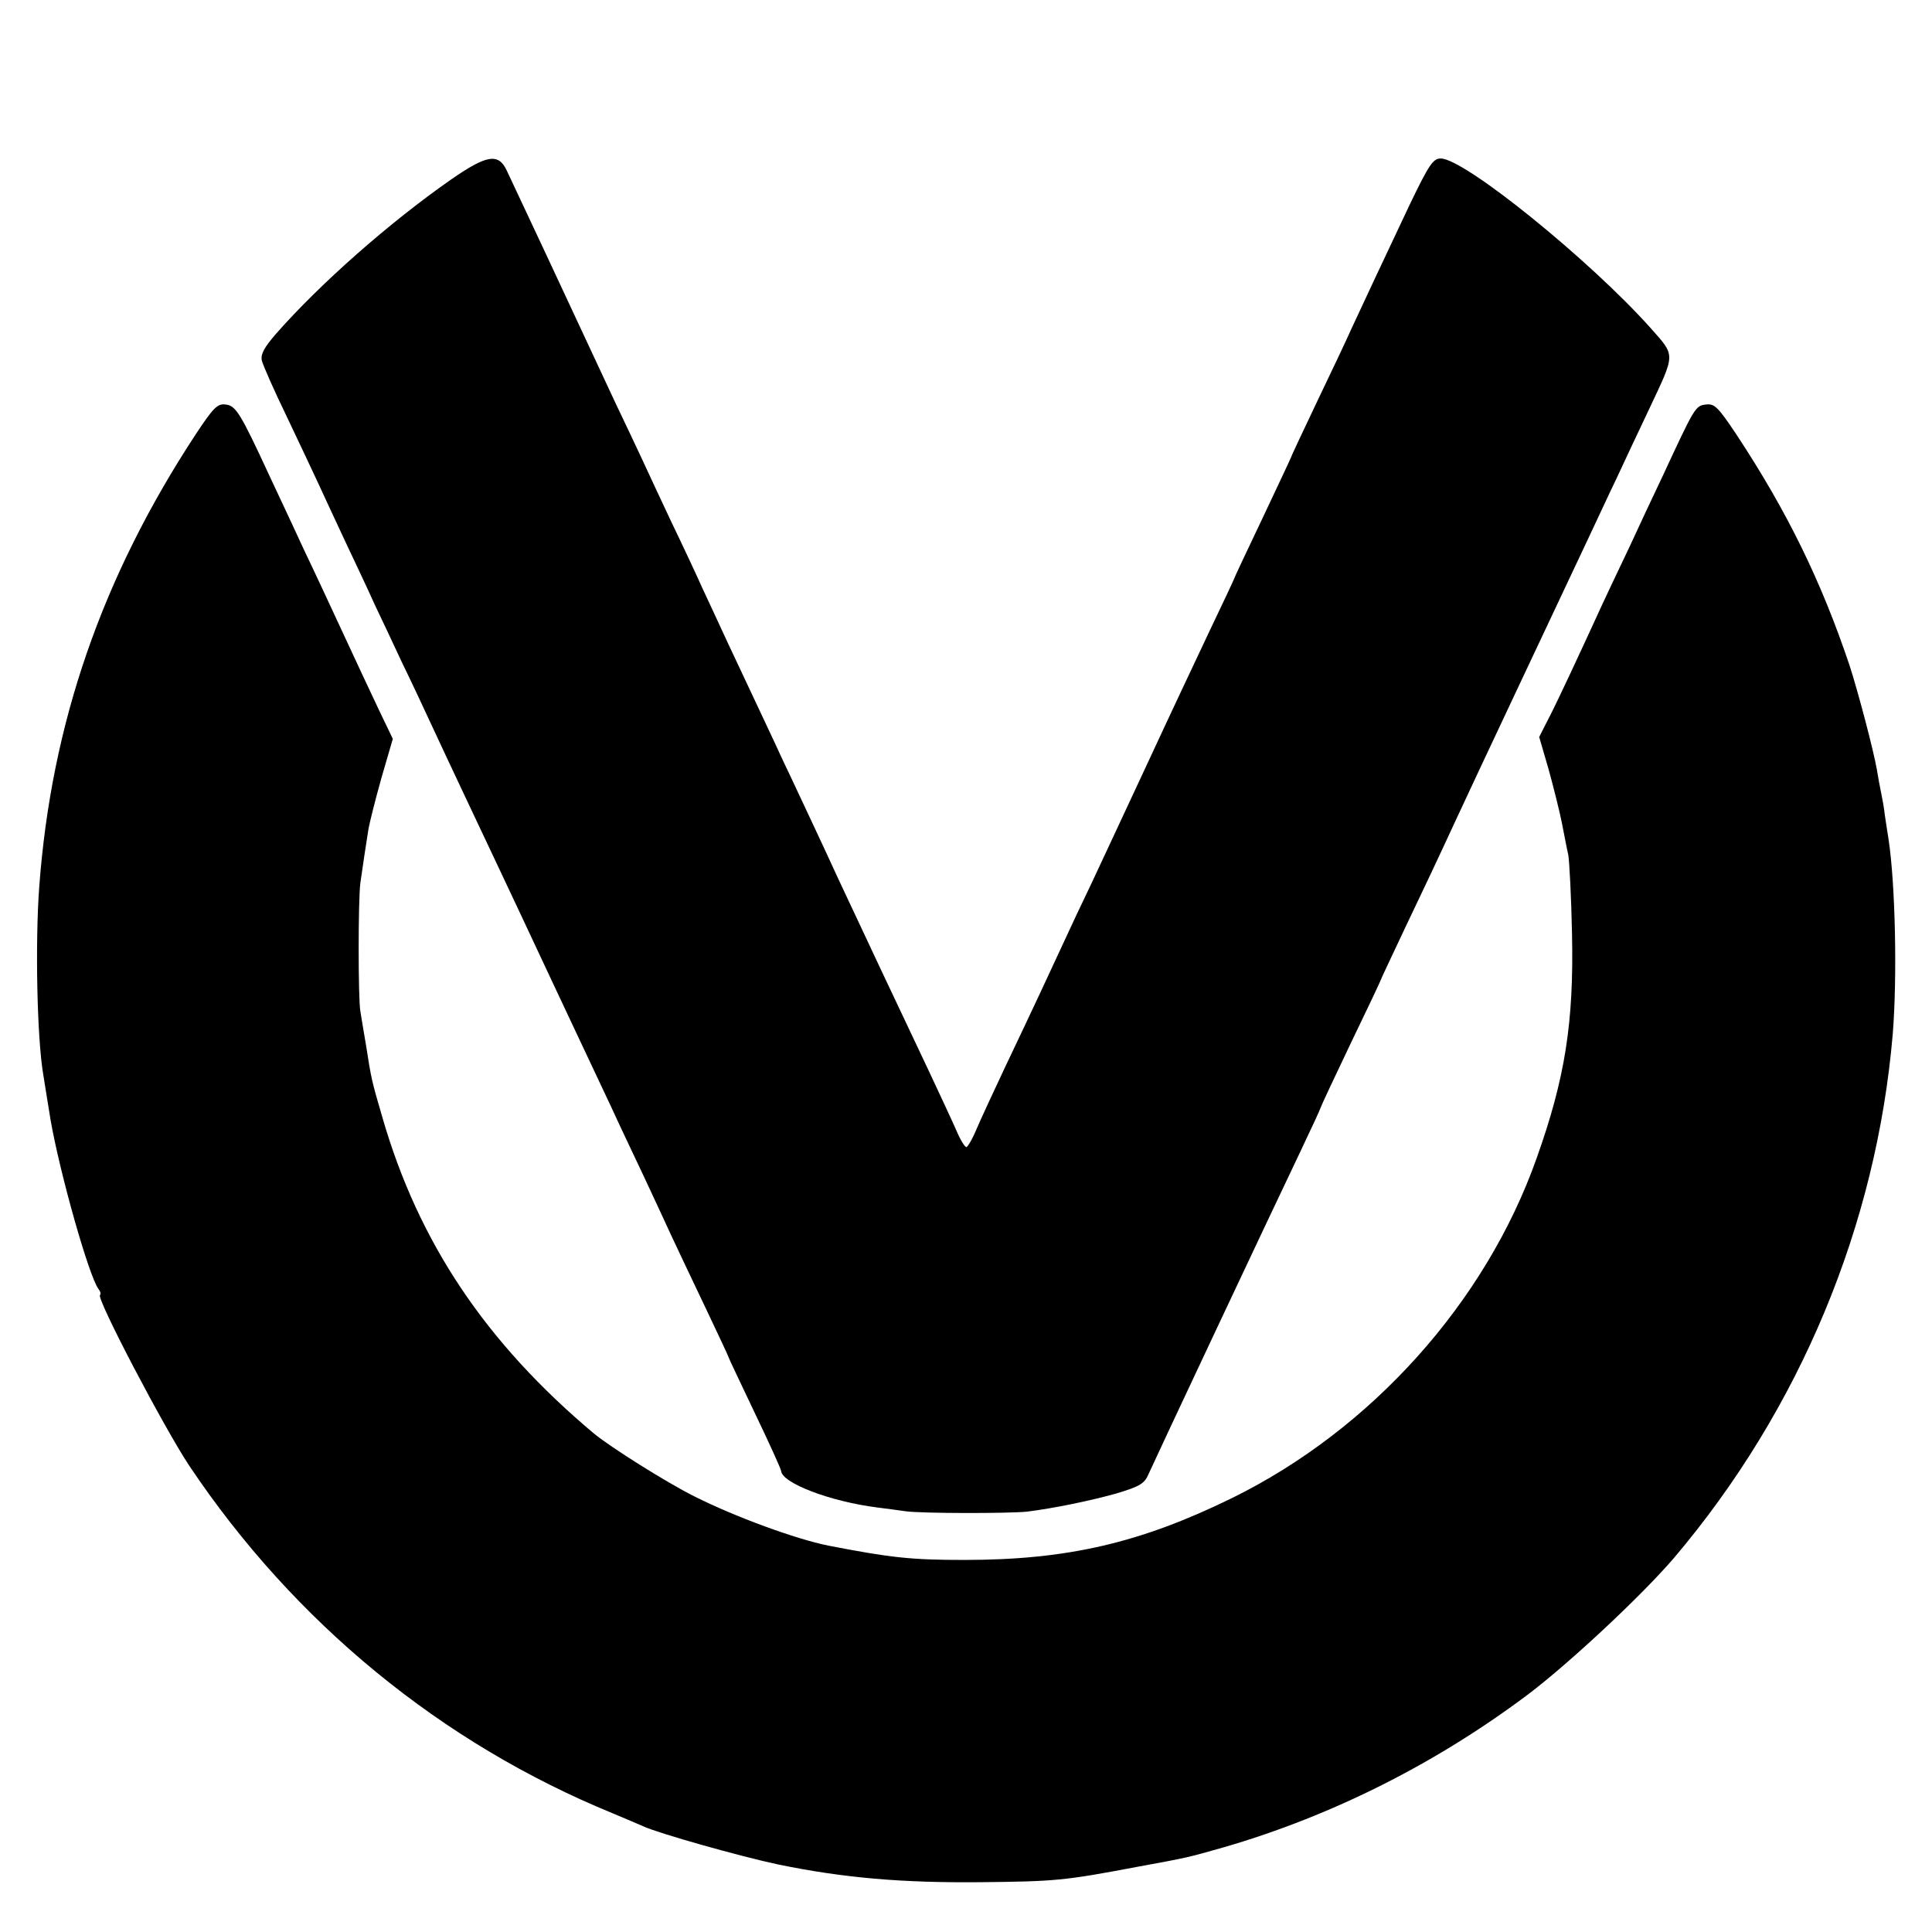
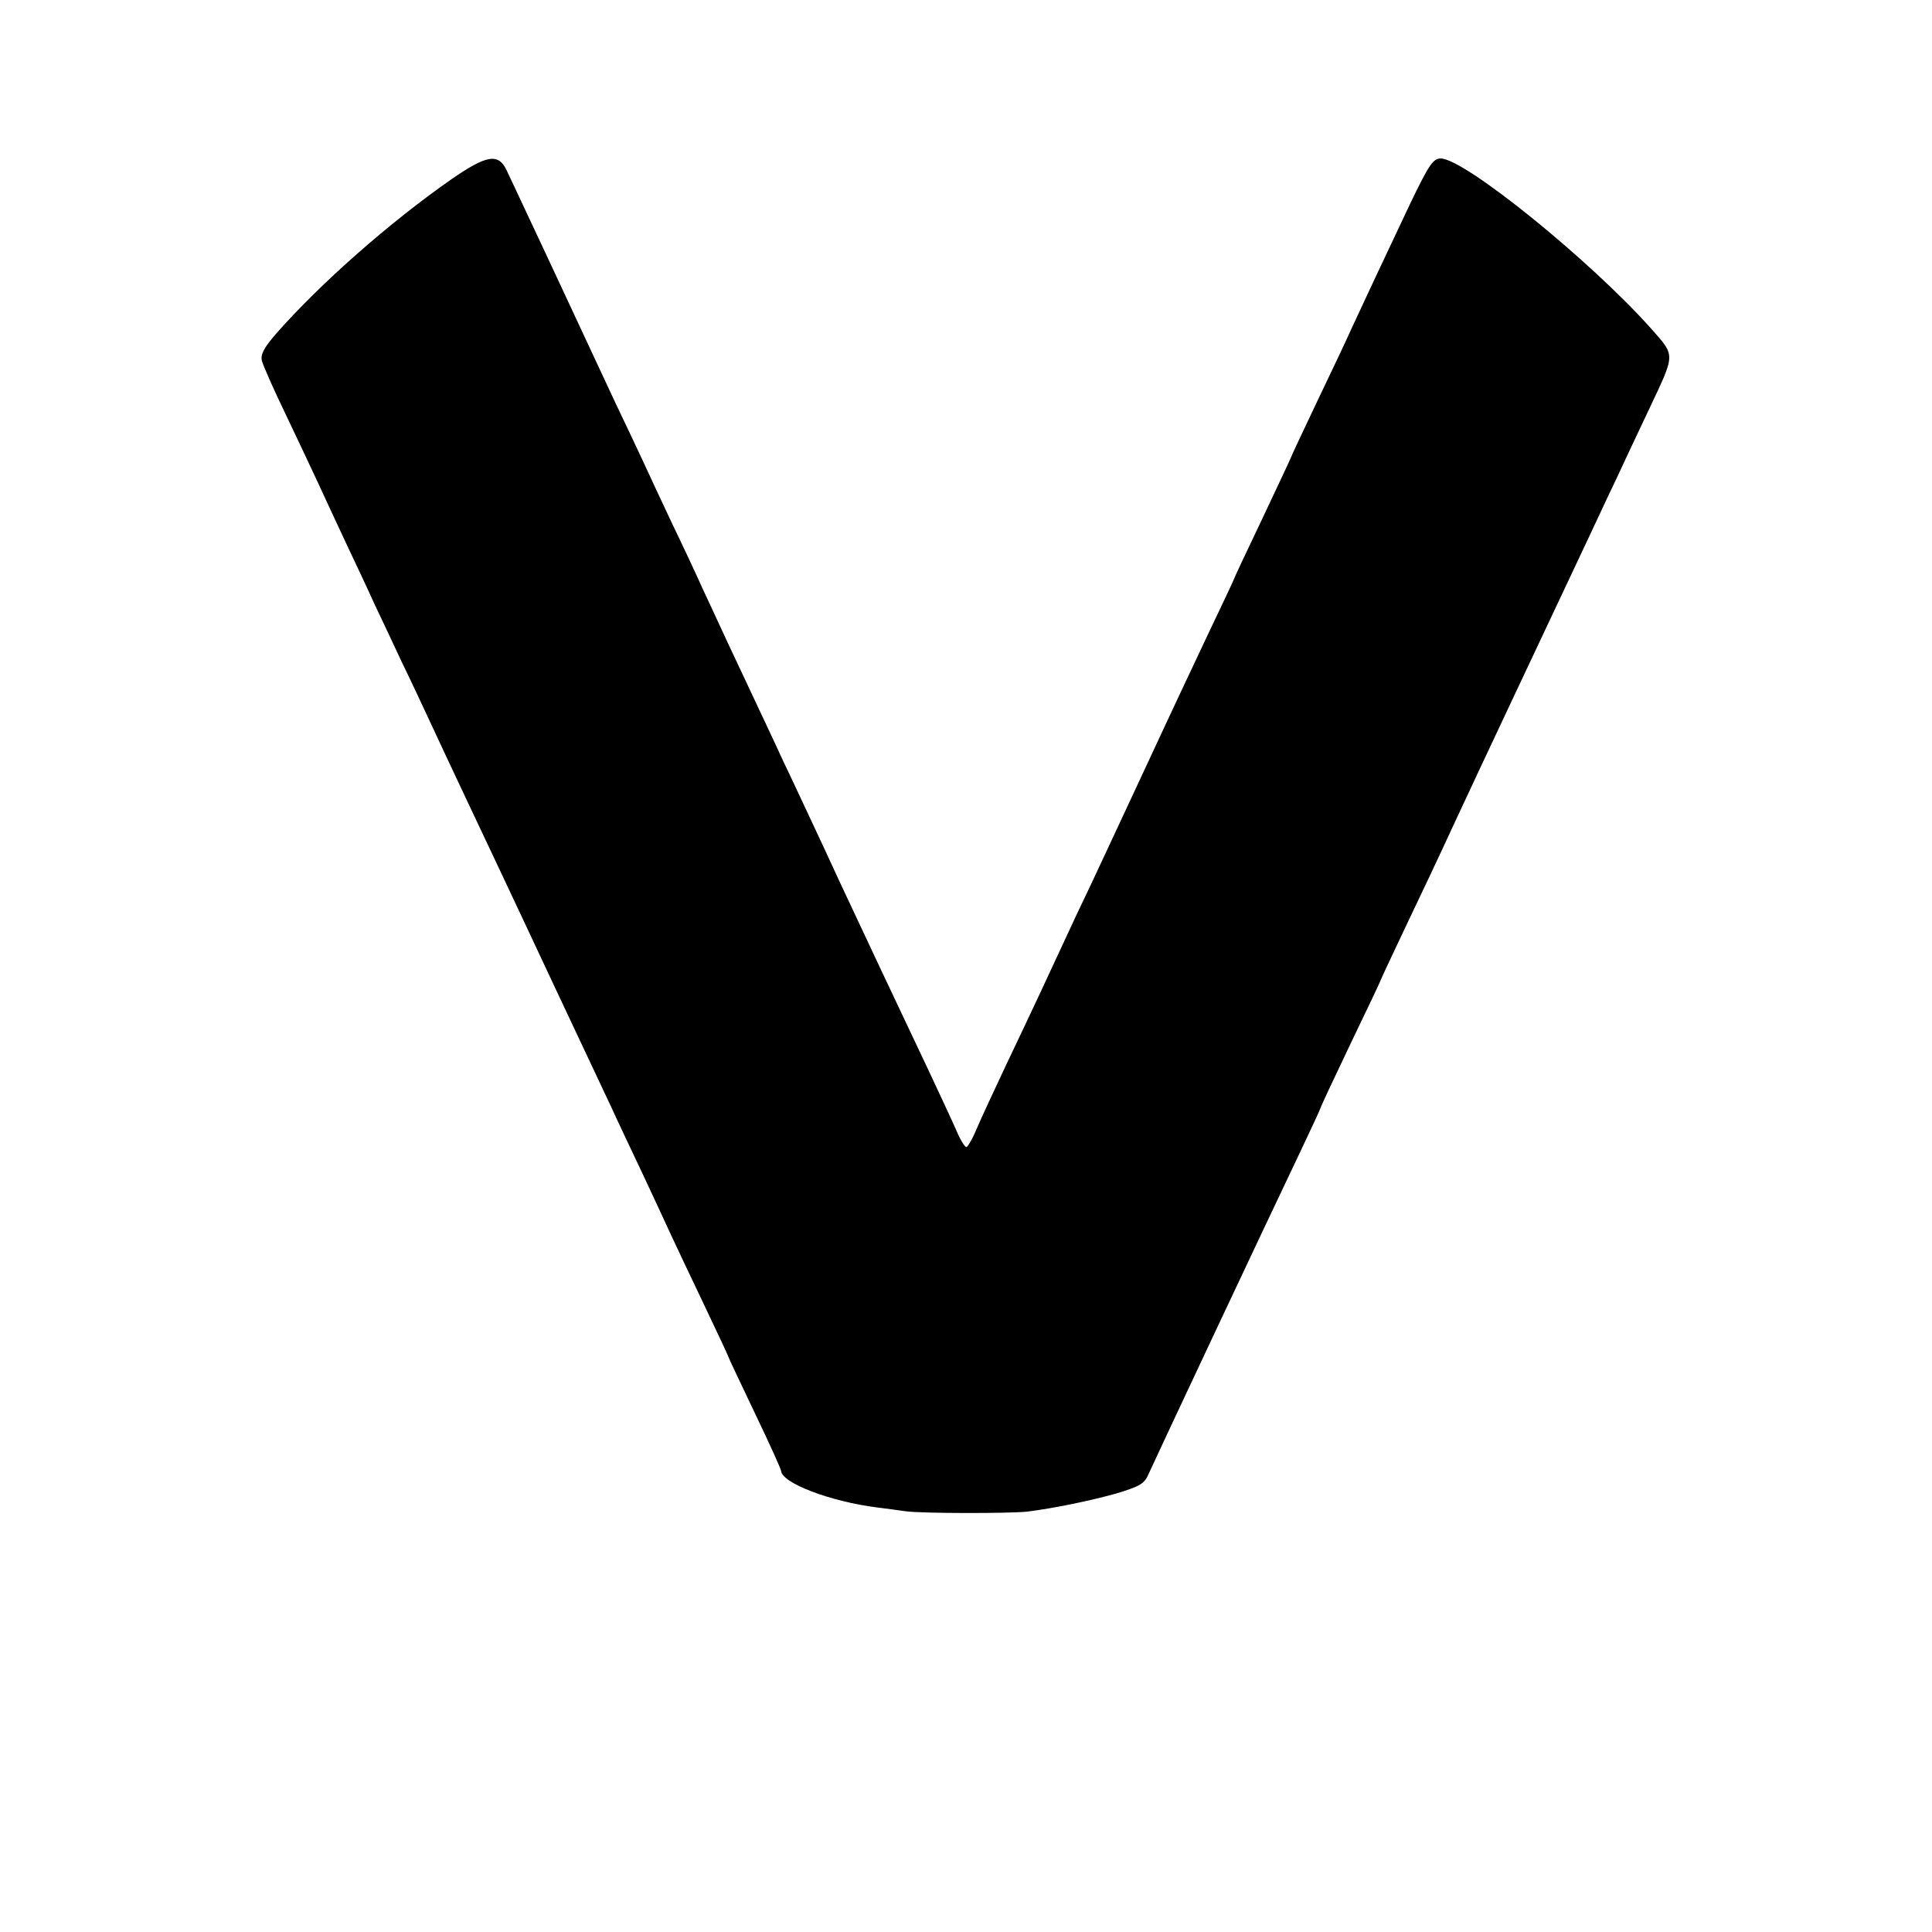
<svg xmlns="http://www.w3.org/2000/svg" version="1.0" width="512pt" height="512pt" viewBox="0 0 512 512" preserveAspectRatio="xMidYMid meet">
  <g transform="translate(0,512) scale(0.1,-0.1)" fill="#000000" stroke="none">
    <path d="M1195 4644 c-162 -113 -346 -275 -463 -408 -32 -37 -42 -55 -38 -72 3 -12 32 -78 65 -146 32 -67 70 -148 84 -178 14 -30 46 -100 72 -155 26 -55 61 -129 77 -165 17 -36 50 -105 73 -155 24 -49 59 -124 78 -165 19 -41 56 -120 82 -175 89 -189 123 -260 158 -335 19 -41 53 -113 75 -160 43 -92 100 -212 161 -342 21 -46 60 -128 86 -183 26 -55 58 -125 72 -155 14 -30 54 -115 89 -188 35 -74 64 -135 64 -137 0 -2 32 -69 70 -149 39 -81 70 -150 70 -154 2 -32 129 -81 255 -97 22 -3 56 -7 75 -10 44 -6 272 -6 322 -1 71 9 164 28 236 48 63 19 75 26 86 52 15 34 314 670 402 854 30 63 54 115 54 117 0 2 36 79 80 171 44 91 80 167 80 169 0 1 30 65 66 141 37 77 95 200 129 274 79 170 202 430 355 755 21 44 53 114 73 155 19 41 58 124 86 183 72 153 72 142 5 218 -161 180 -493 449 -556 449 -20 0 -31 -16 -82 -122 -68 -144 -125 -265 -154 -328 -11 -25 -52 -112 -91 -193 -39 -82 -71 -150 -71 -152 0 -1 -34 -73 -75 -160 -41 -86 -75 -158 -75 -160 0 -1 -29 -63 -64 -136 -35 -74 -110 -233 -166 -354 -56 -121 -123 -263 -147 -315 -25 -52 -58 -122 -73 -155 -36 -78 -84 -181 -155 -330 -31 -66 -66 -141 -77 -167 -11 -27 -24 -48 -27 -48 -4 0 -16 19 -26 43 -10 23 -44 96 -75 162 -68 143 -189 400 -238 505 -19 41 -51 111 -72 155 -21 44 -53 114 -73 155 -32 70 -60 128 -150 320 -19 41 -48 104 -65 140 -16 36 -53 115 -82 175 -29 61 -63 135 -77 165 -14 30 -46 98 -71 150 -24 52 -75 160 -112 240 -58 125 -87 186 -177 378 -22 47 -53 42 -148 -24z" />
-     <path d="M518 3968 c-248 -378 -382 -766 -414 -1198 -11 -148 -6 -403 11 -500 2 -14 11 -67 19 -118 25 -143 102 -415 127 -448 5 -6 7 -13 4 -16 -10 -9 171 -354 237 -453 278 -415 668 -735 1123 -921 33 -14 69 -29 80 -34 41 -19 258 -80 357 -101 175 -36 330 -49 537 -47 196 2 221 4 411 40 142 26 136 25 235 53 285 83 560 221 805 405 112 85 301 262 386 361 334 394 537 882 580 1389 12 150 7 395 -11 515 -3 17 -7 46 -10 65 -2 19 -7 46 -10 60 -3 14 -8 41 -11 60 -9 52 -50 207 -72 275 -75 224 -166 410 -300 613 -48 72 -58 83 -81 80 -28 -3 -30 -7 -114 -188 -25 -52 -65 -138 -89 -190 -25 -52 -57 -120 -71 -150 -55 -120 -119 -258 -143 -304 l-25 -49 25 -86 c13 -47 29 -111 35 -141 6 -30 13 -68 17 -85 3 -16 8 -111 10 -210 5 -234 -18 -382 -94 -595 -135 -381 -437 -718 -807 -900 -243 -119 -436 -164 -710 -164 -141 0 -195 6 -360 38 -85 17 -247 76 -356 131 -72 36 -220 129 -265 166 -286 240 -465 506 -561 839 -28 96 -29 100 -43 190 -6 36 -13 76 -15 90 -6 33 -6 295 0 340 6 44 14 95 21 140 3 19 19 82 35 139 l30 103 -37 77 c-20 42 -62 132 -94 201 -32 69 -78 168 -103 220 -24 52 -65 140 -91 195 -79 171 -91 190 -118 193 -22 3 -33 -9 -80 -80z" />
  </g>
</svg>